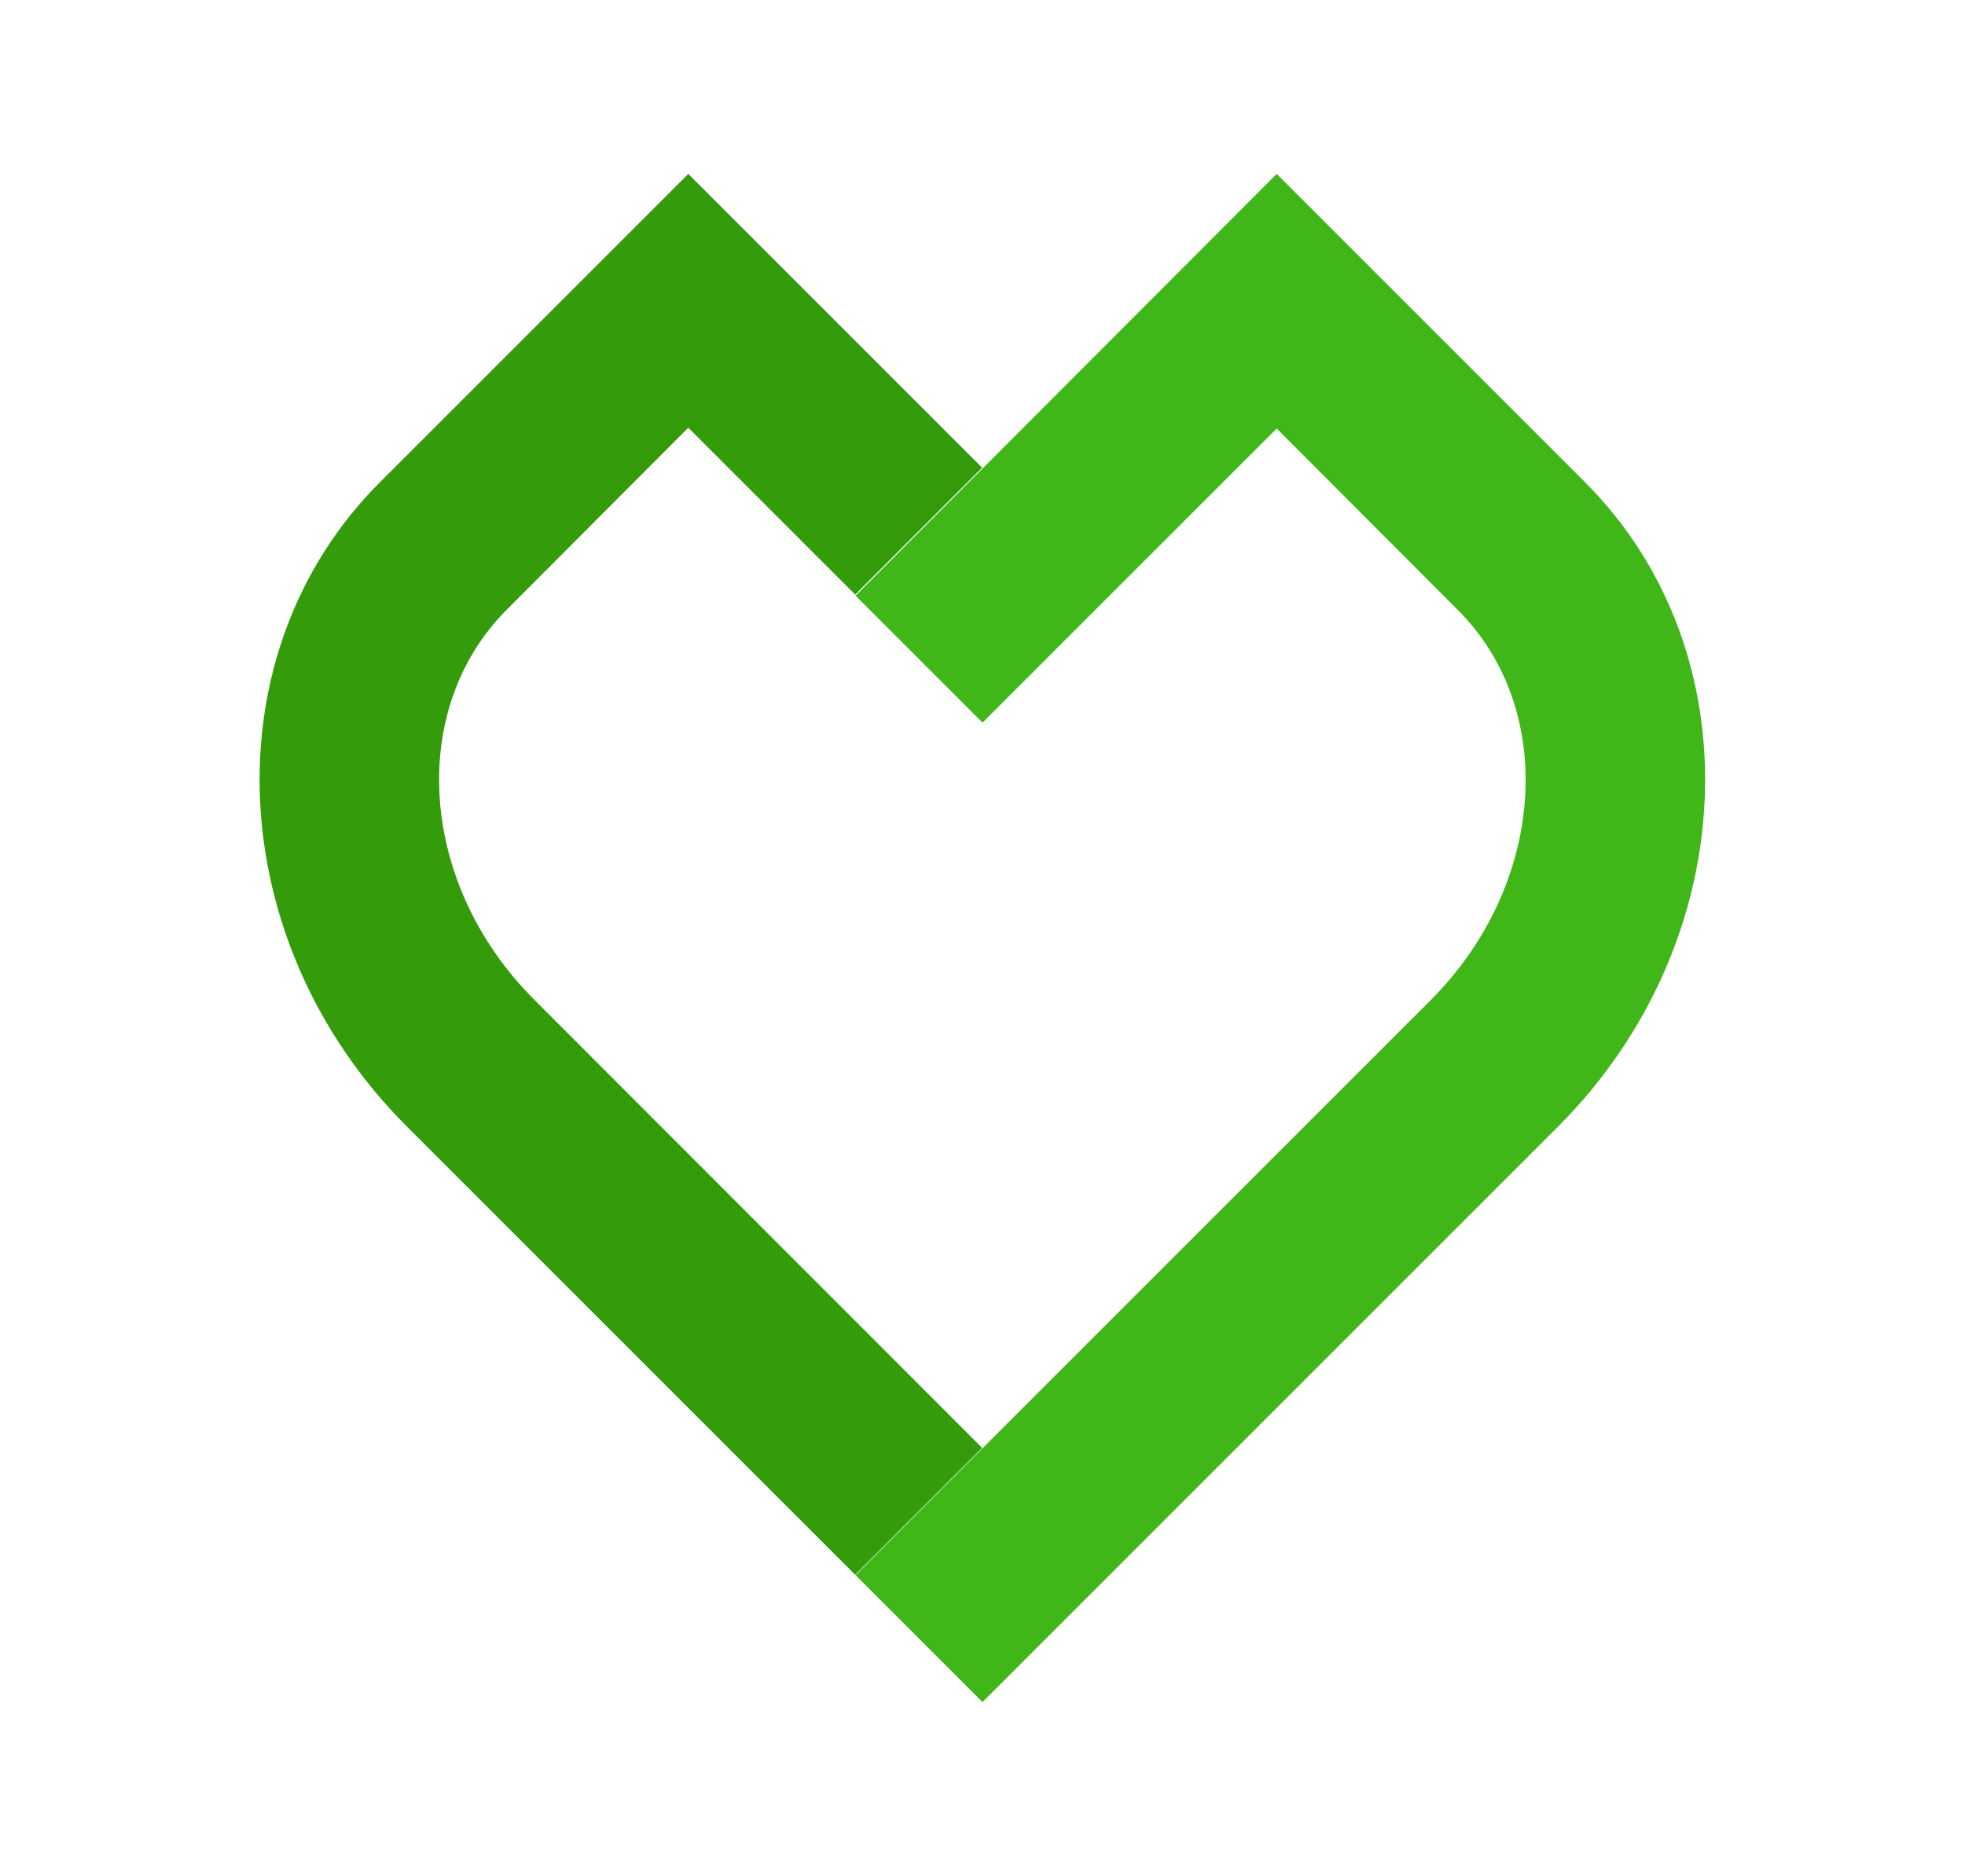
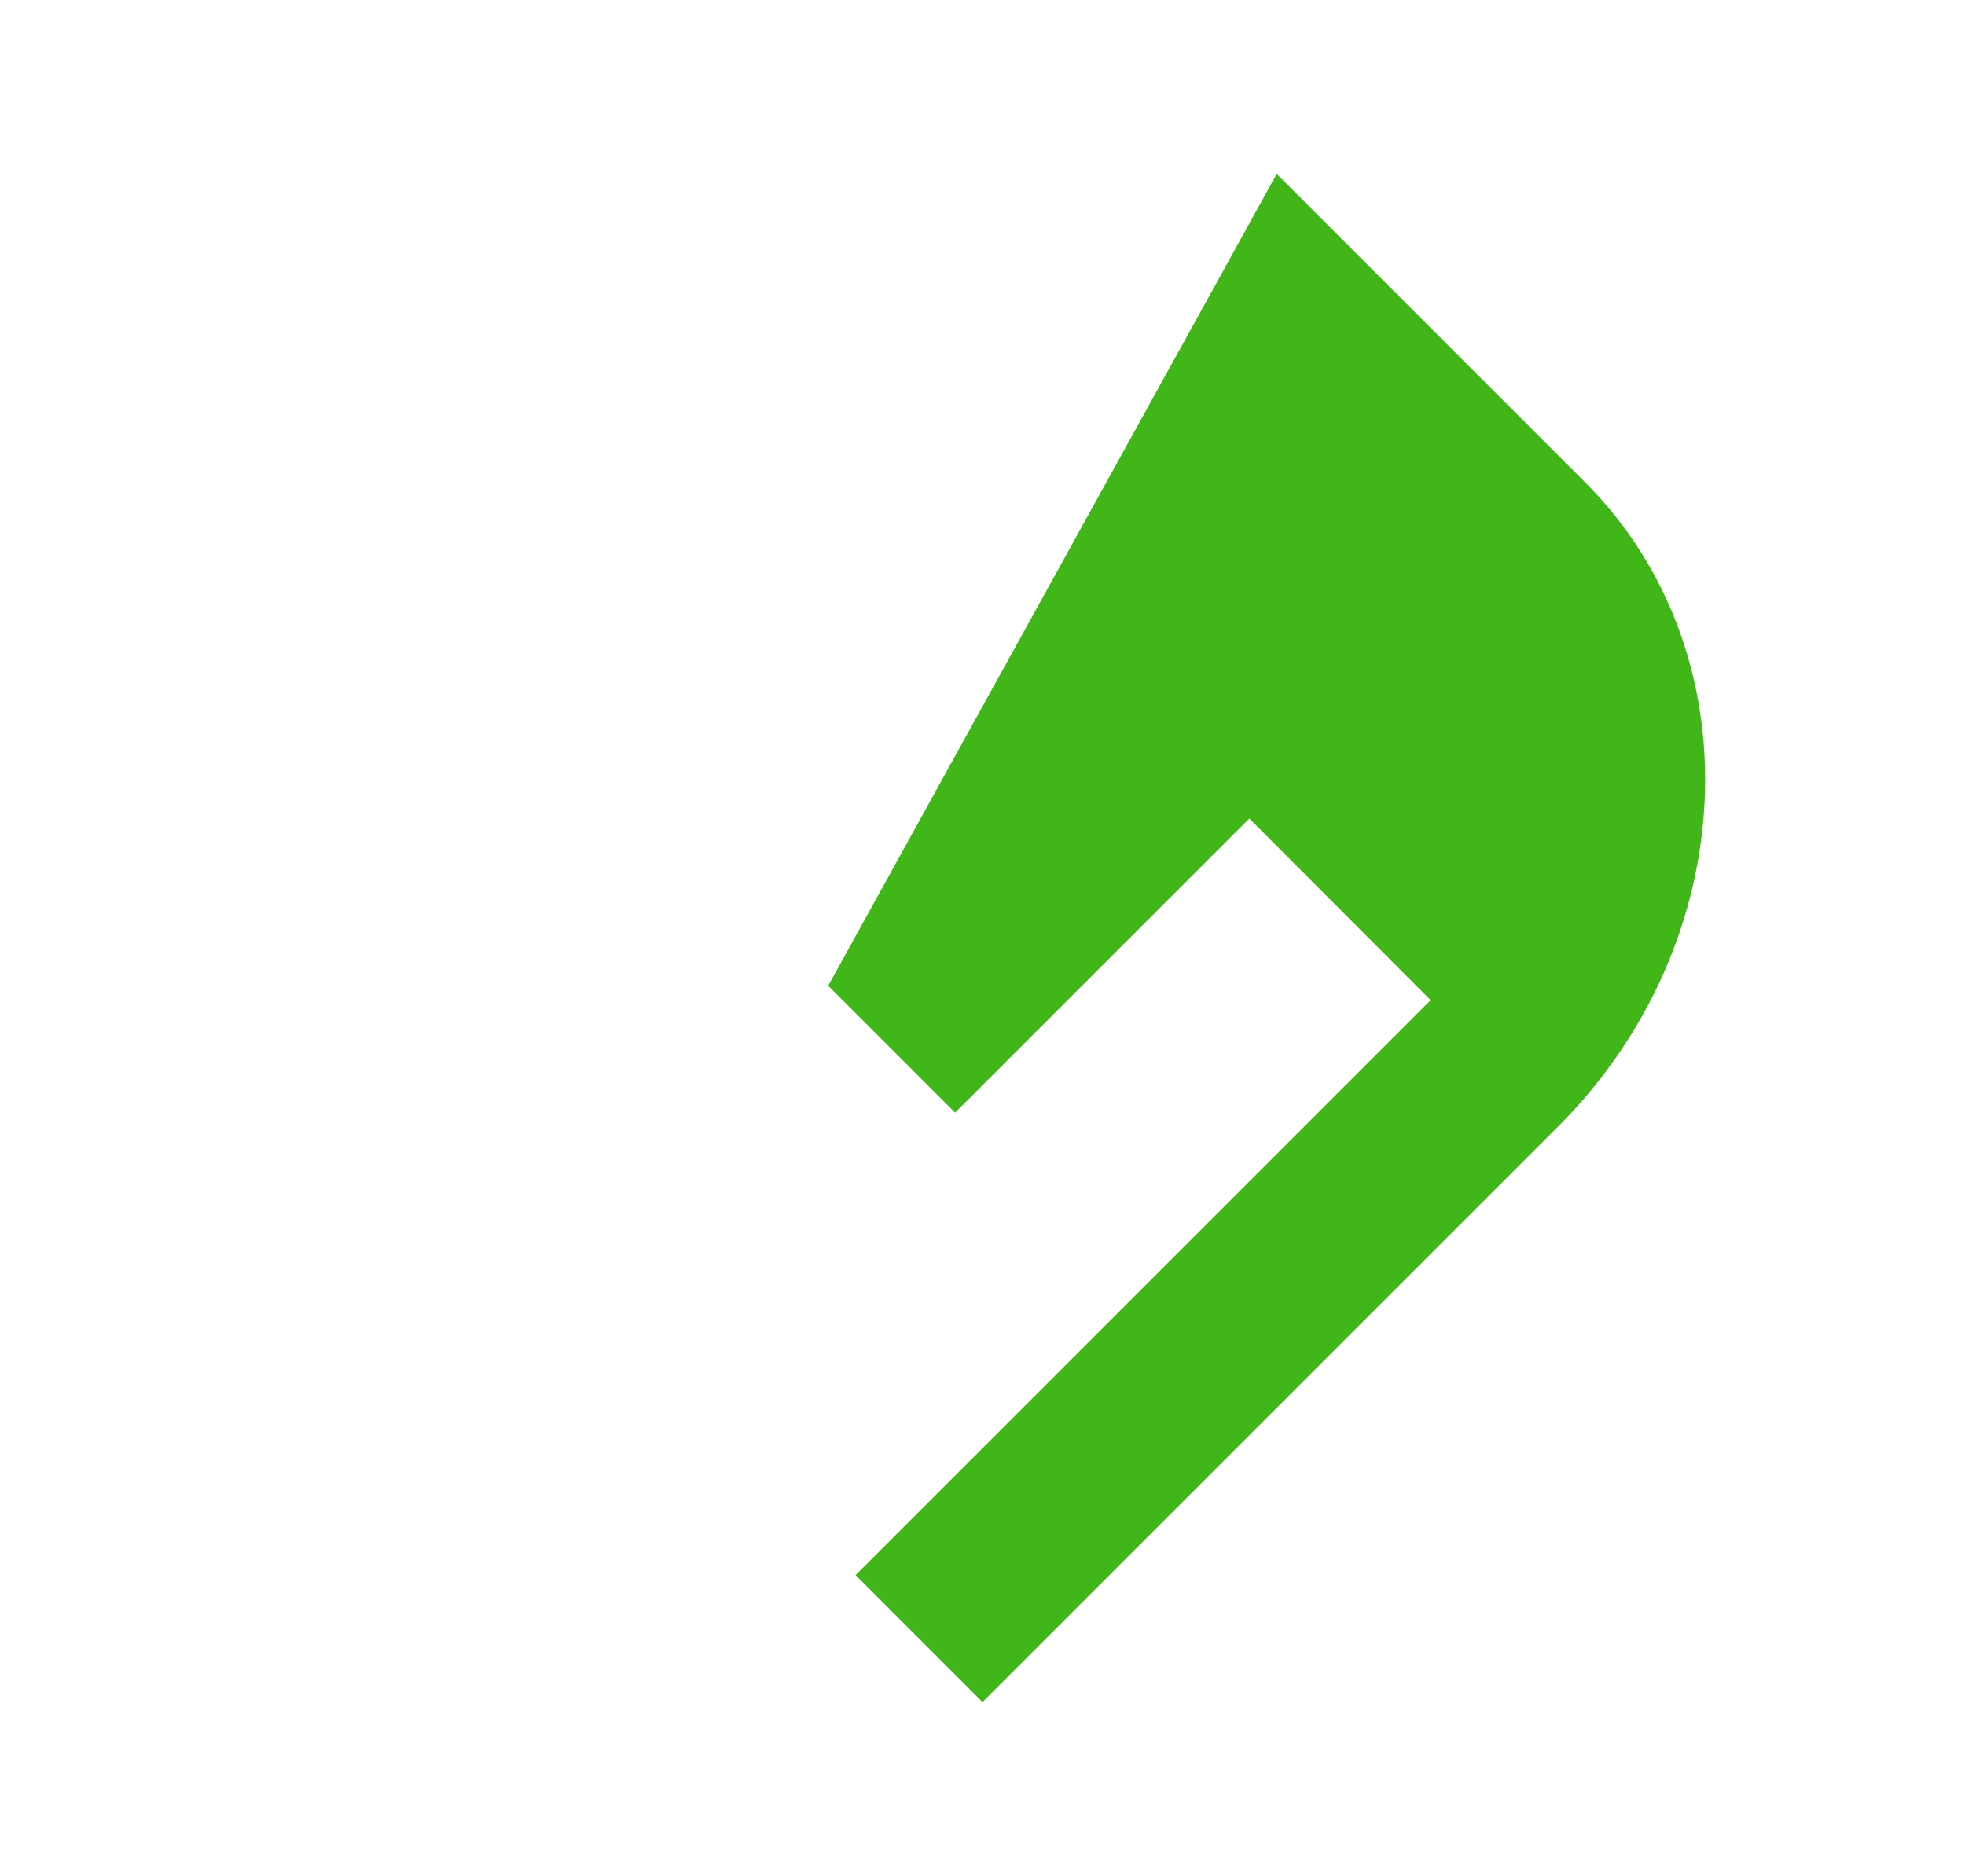
<svg xmlns="http://www.w3.org/2000/svg" version="1.1" id="Слой_1" x="0px" y="0px" viewBox="0 0 531 507" style="enable-background:new 0 0 531 507;" xml:space="preserve">
  <style type="text/css"> .st0{fill:#349B0A;} .st1{fill:#41B619;} </style>
  <g>
-     <path class="st0" d="M137,164.7l49-49.1l45.1,45.1l34.3-34.3L186,47l-83.4,83.4c-46,46-42.7,124.1,7.4,174.1l121.1,121.1l34.3-34.3 v0L144.4,270.2C113.2,239.1,109.9,191.8,137,164.7z" />
-     <path class="st1" d="M421,304.5L299.8,425.7L265.5,460l-34.3-34.3v0l34.3-34.3v0l121.1-121.1c31.1-31.1,34.4-78.4,7.4-105.4 l-49-49.1l-79.5,79.5l-34.3-34.3L345,47l83.4,83.4C474.3,176.4,471,254.5,421,304.5z" />
+     <path class="st1" d="M421,304.5L299.8,425.7L265.5,460l-34.3-34.3v0l34.3-34.3v0l121.1-121.1l-49-49.1l-79.5,79.5l-34.3-34.3L345,47l83.4,83.4C474.3,176.4,471,254.5,421,304.5z" />
  </g>
</svg>